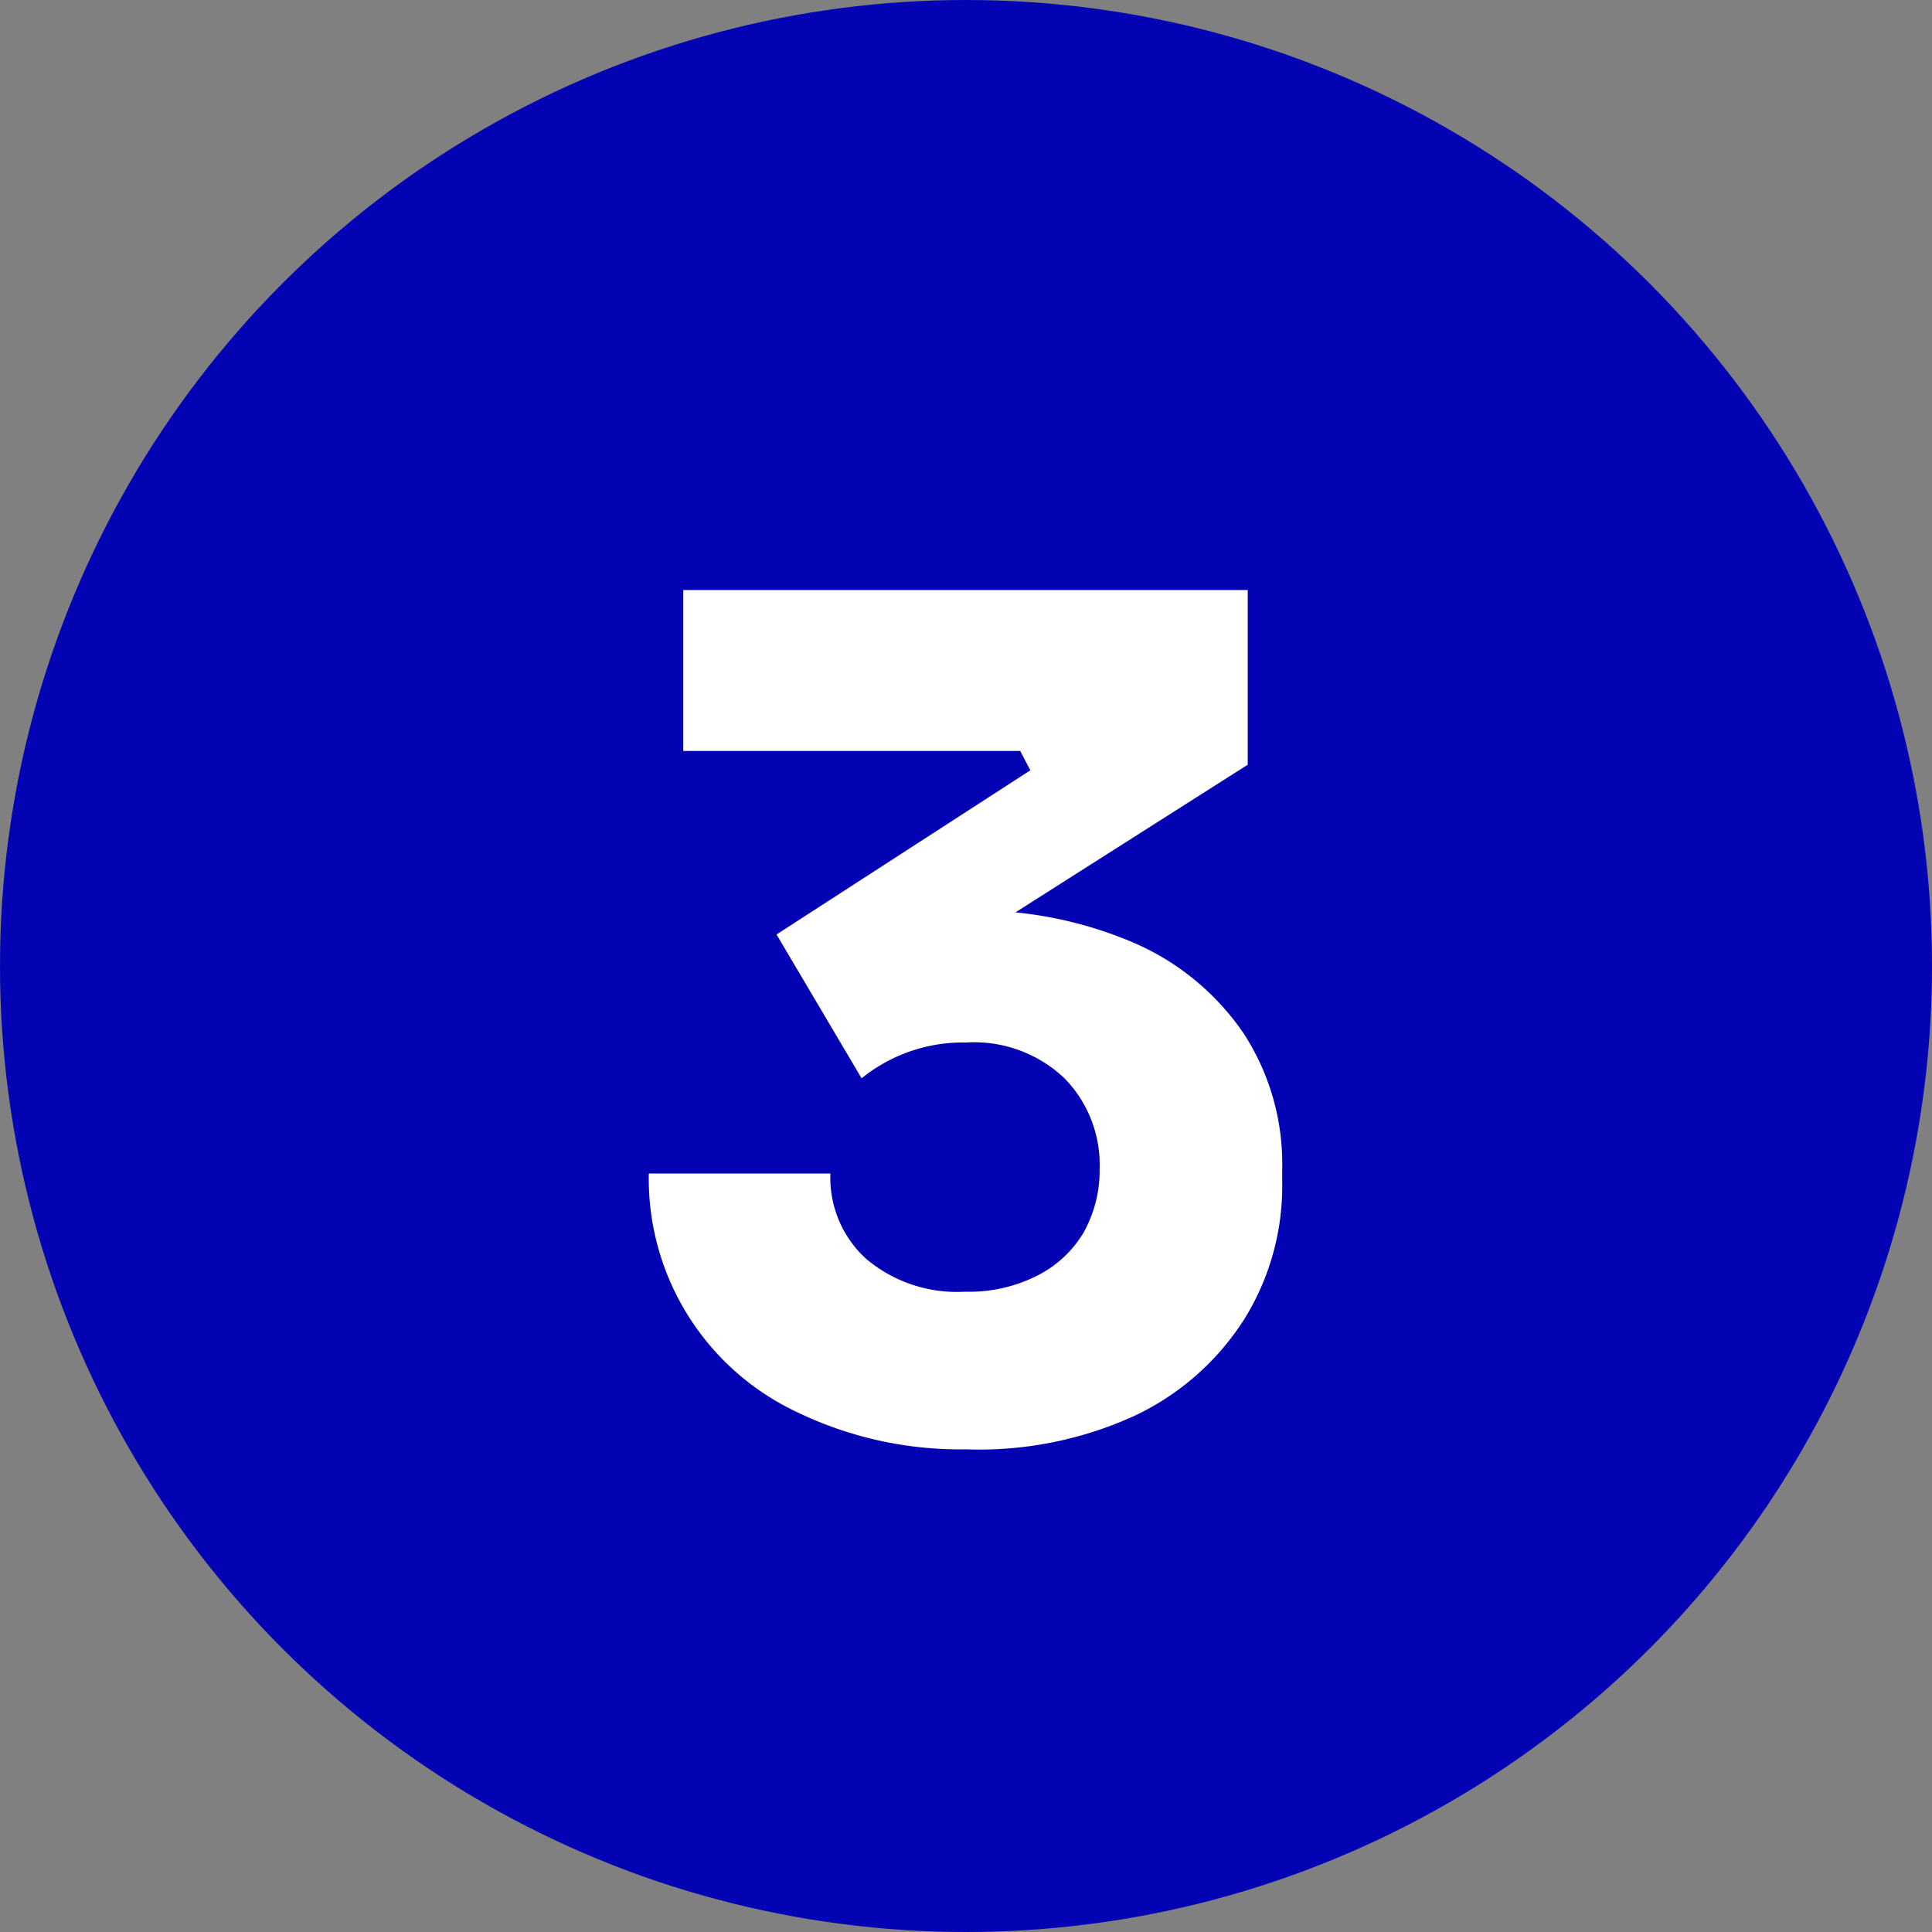
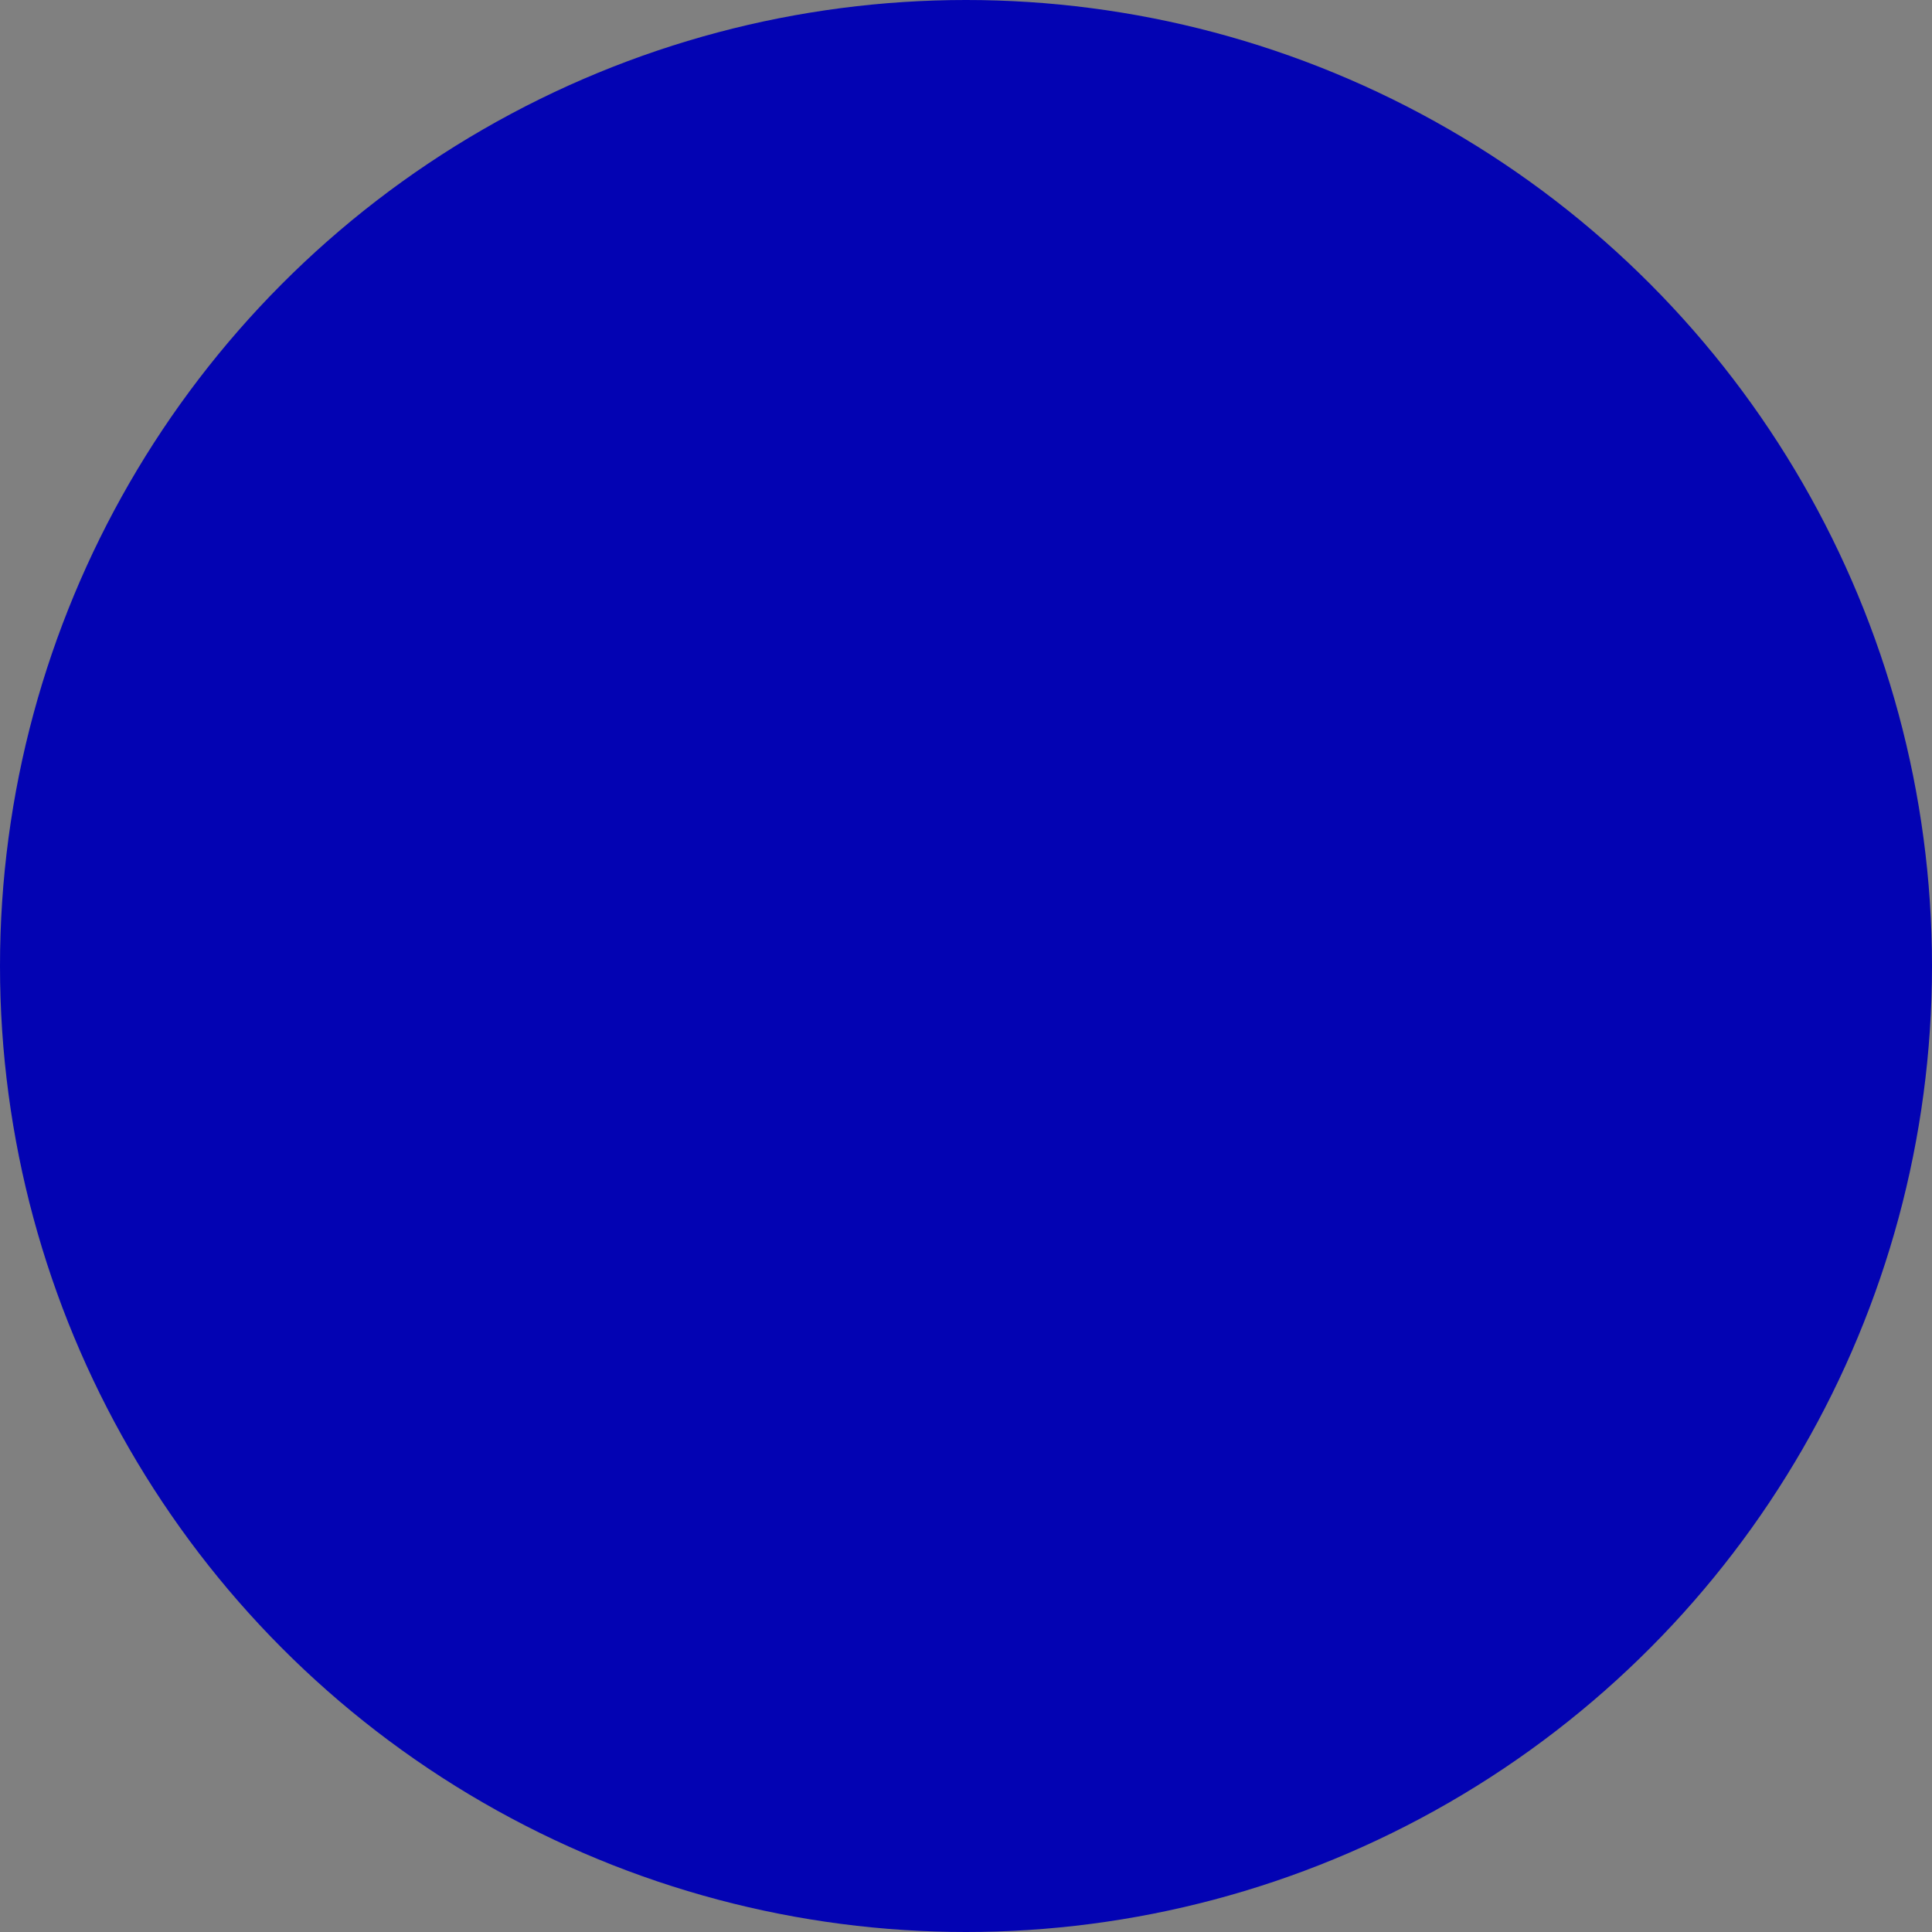
<svg xmlns="http://www.w3.org/2000/svg" viewBox="0 0 58.84 58.84">
  <rect x="0" y="0" width="58.84" height="58.84" fill="#808080" stroke="none" />
  <defs>
    <style>.cls-1{fill:#0303b3;}.cls-2{fill:#fff;}</style>
  </defs>
  <title>Recurso 48</title>
  <g id="Capa_2" data-name="Capa 2">
    <g id="Capa_10" data-name="Capa 10">
      <circle class="cls-1" cx="29.42" cy="29.42" r="29.42" />
-       <path class="cls-2" d="M29.42,44.14A11.41,11.41,0,0,1,24.26,43a7.85,7.85,0,0,1-4.5-7.26h5.53a3.34,3.34,0,0,0,1.09,2.6,4.29,4.29,0,0,0,3,1,4.6,4.6,0,0,0,2.21-.49A3.44,3.44,0,0,0,33,37.54a3.88,3.88,0,0,0,.49-1.94,3.77,3.77,0,0,0-1.07-2.76,4,4,0,0,0-3-1.09,4.91,4.91,0,0,0-3.18,1.09l-2.59-4.38,7.73-5-.31-.59H20.81v-4.9H38v5.32l-8.92,5.67-2.8-.77a12.37,12.37,0,0,1,1.48-.34,11.34,11.34,0,0,1,1.7-.12,12.23,12.23,0,0,1,5.11,1,7.78,7.78,0,0,1,3.31,2.75,7.28,7.28,0,0,1,1.17,4.11V36a7.67,7.67,0,0,1-1.17,4.2,8,8,0,0,1-3.33,2.92A11.37,11.37,0,0,1,29.42,44.14Z" />
    </g>
  </g>
</svg>